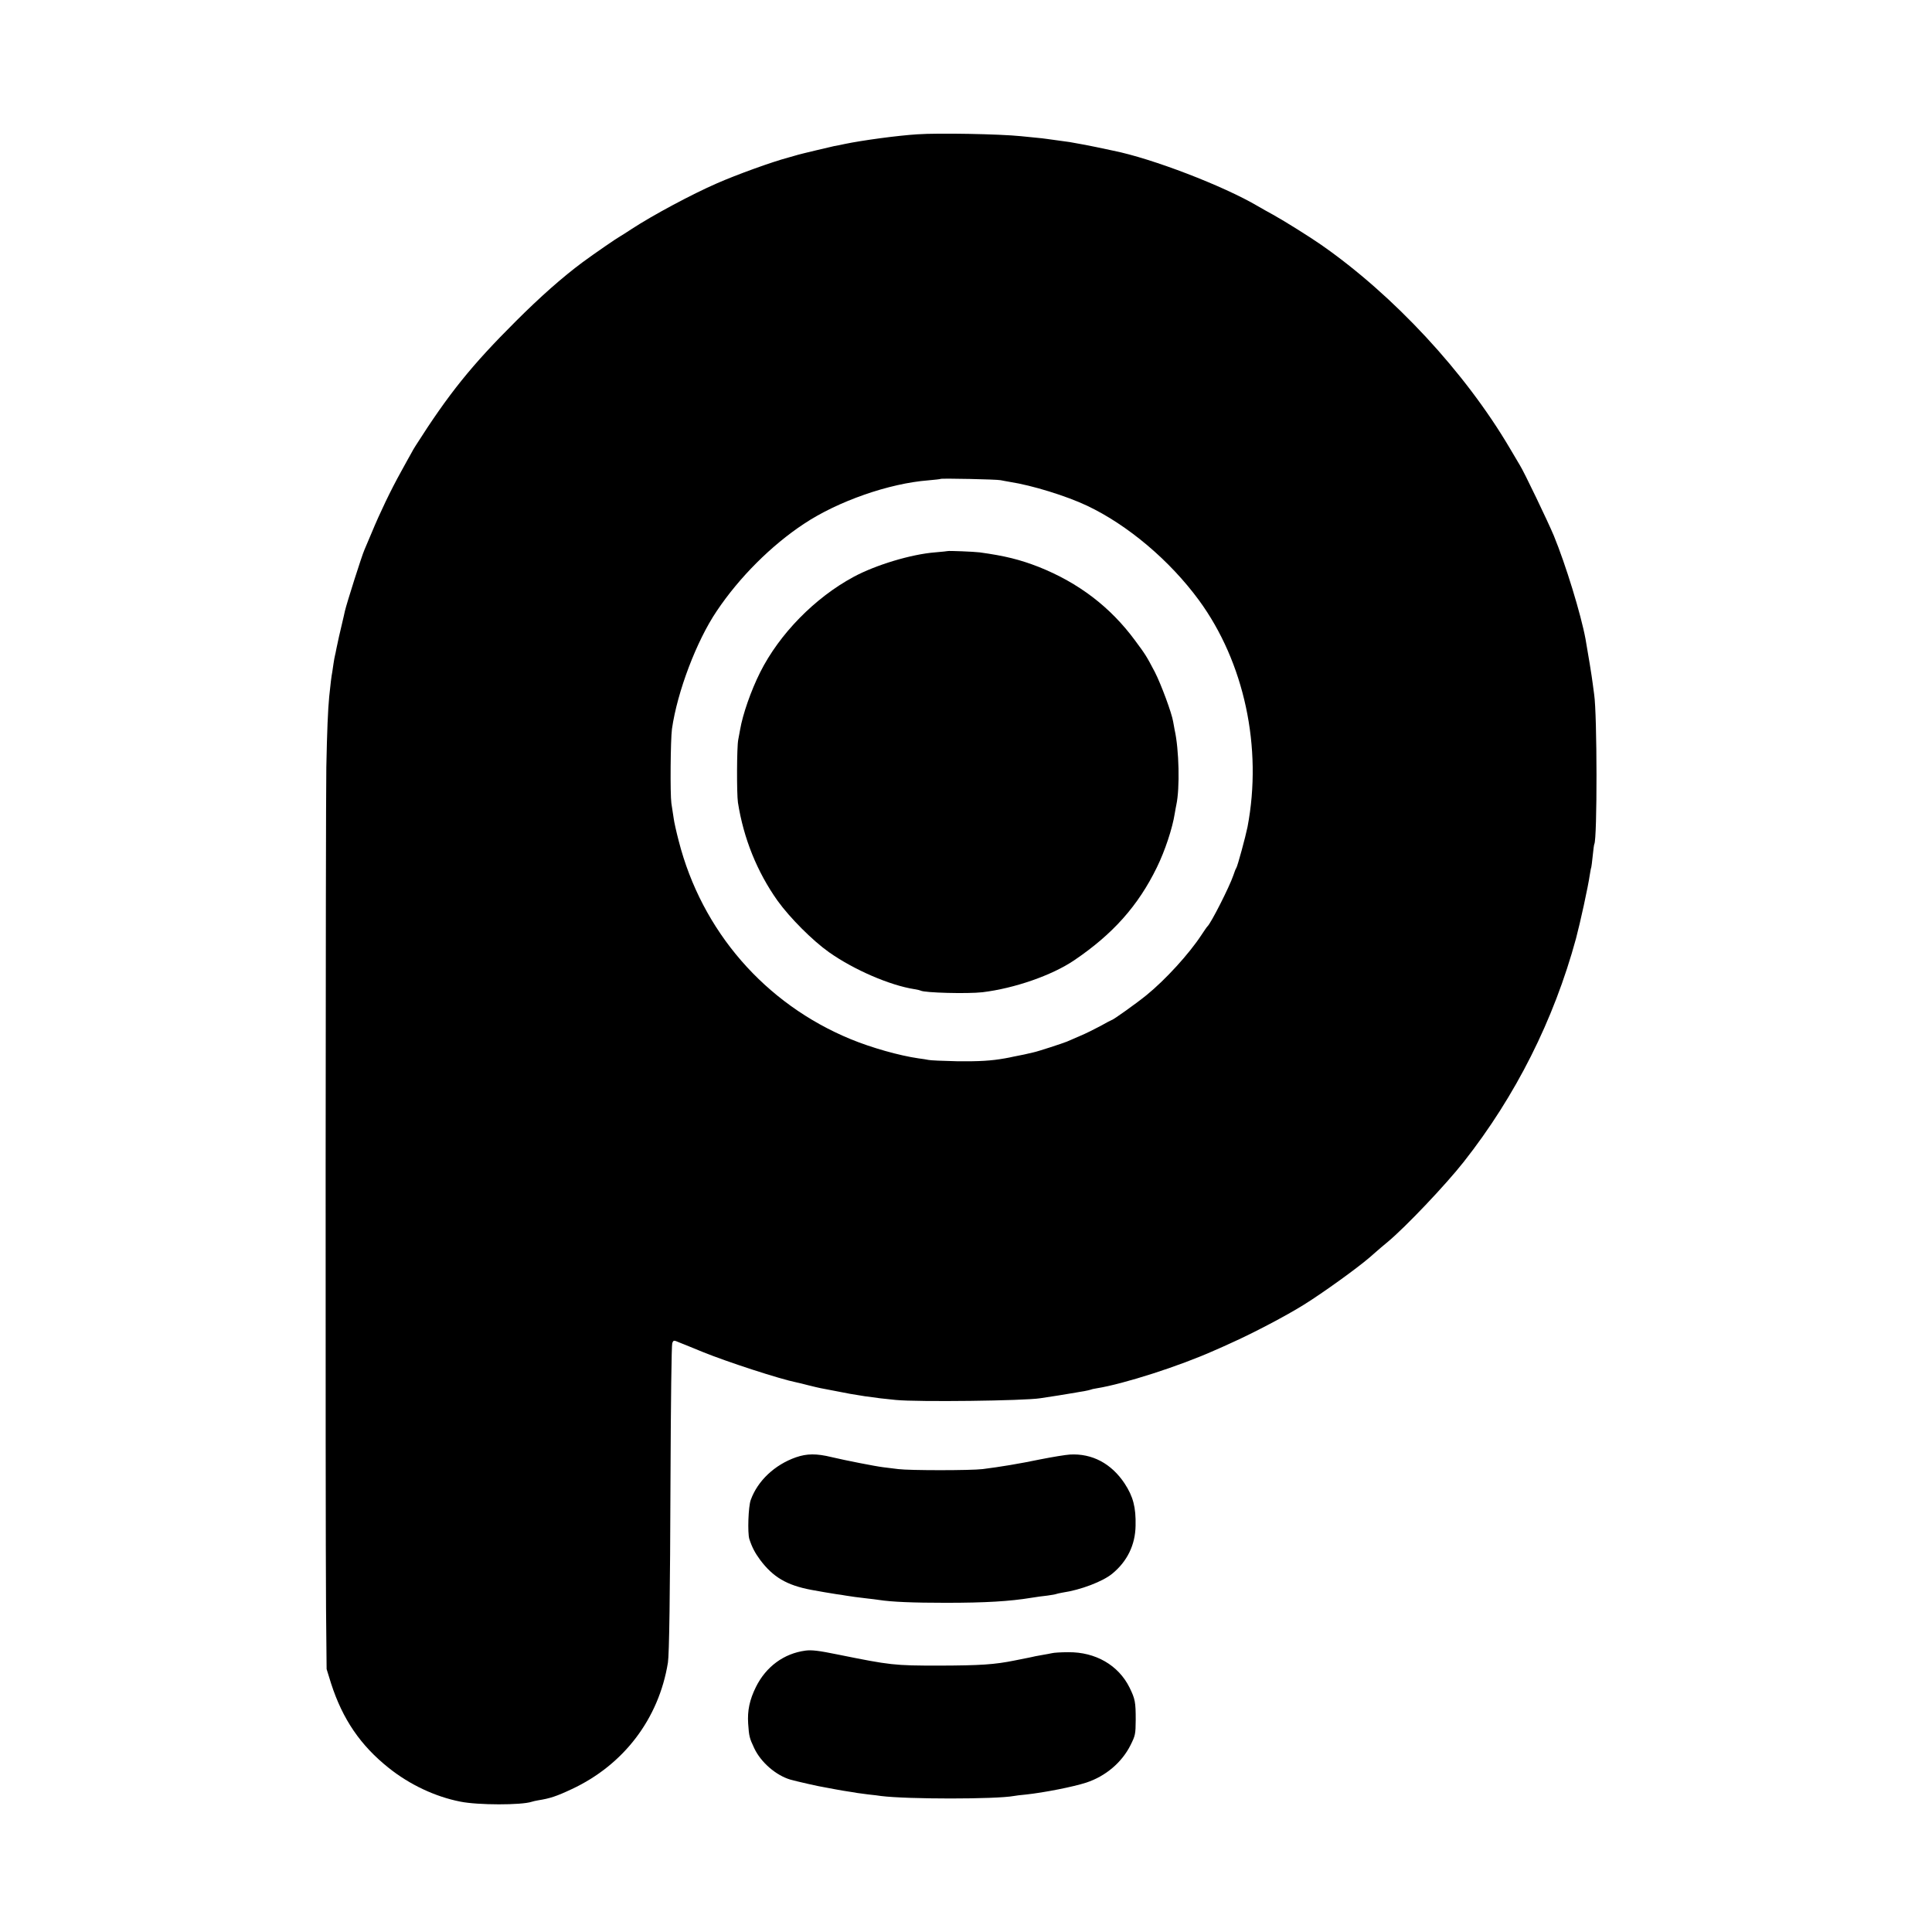
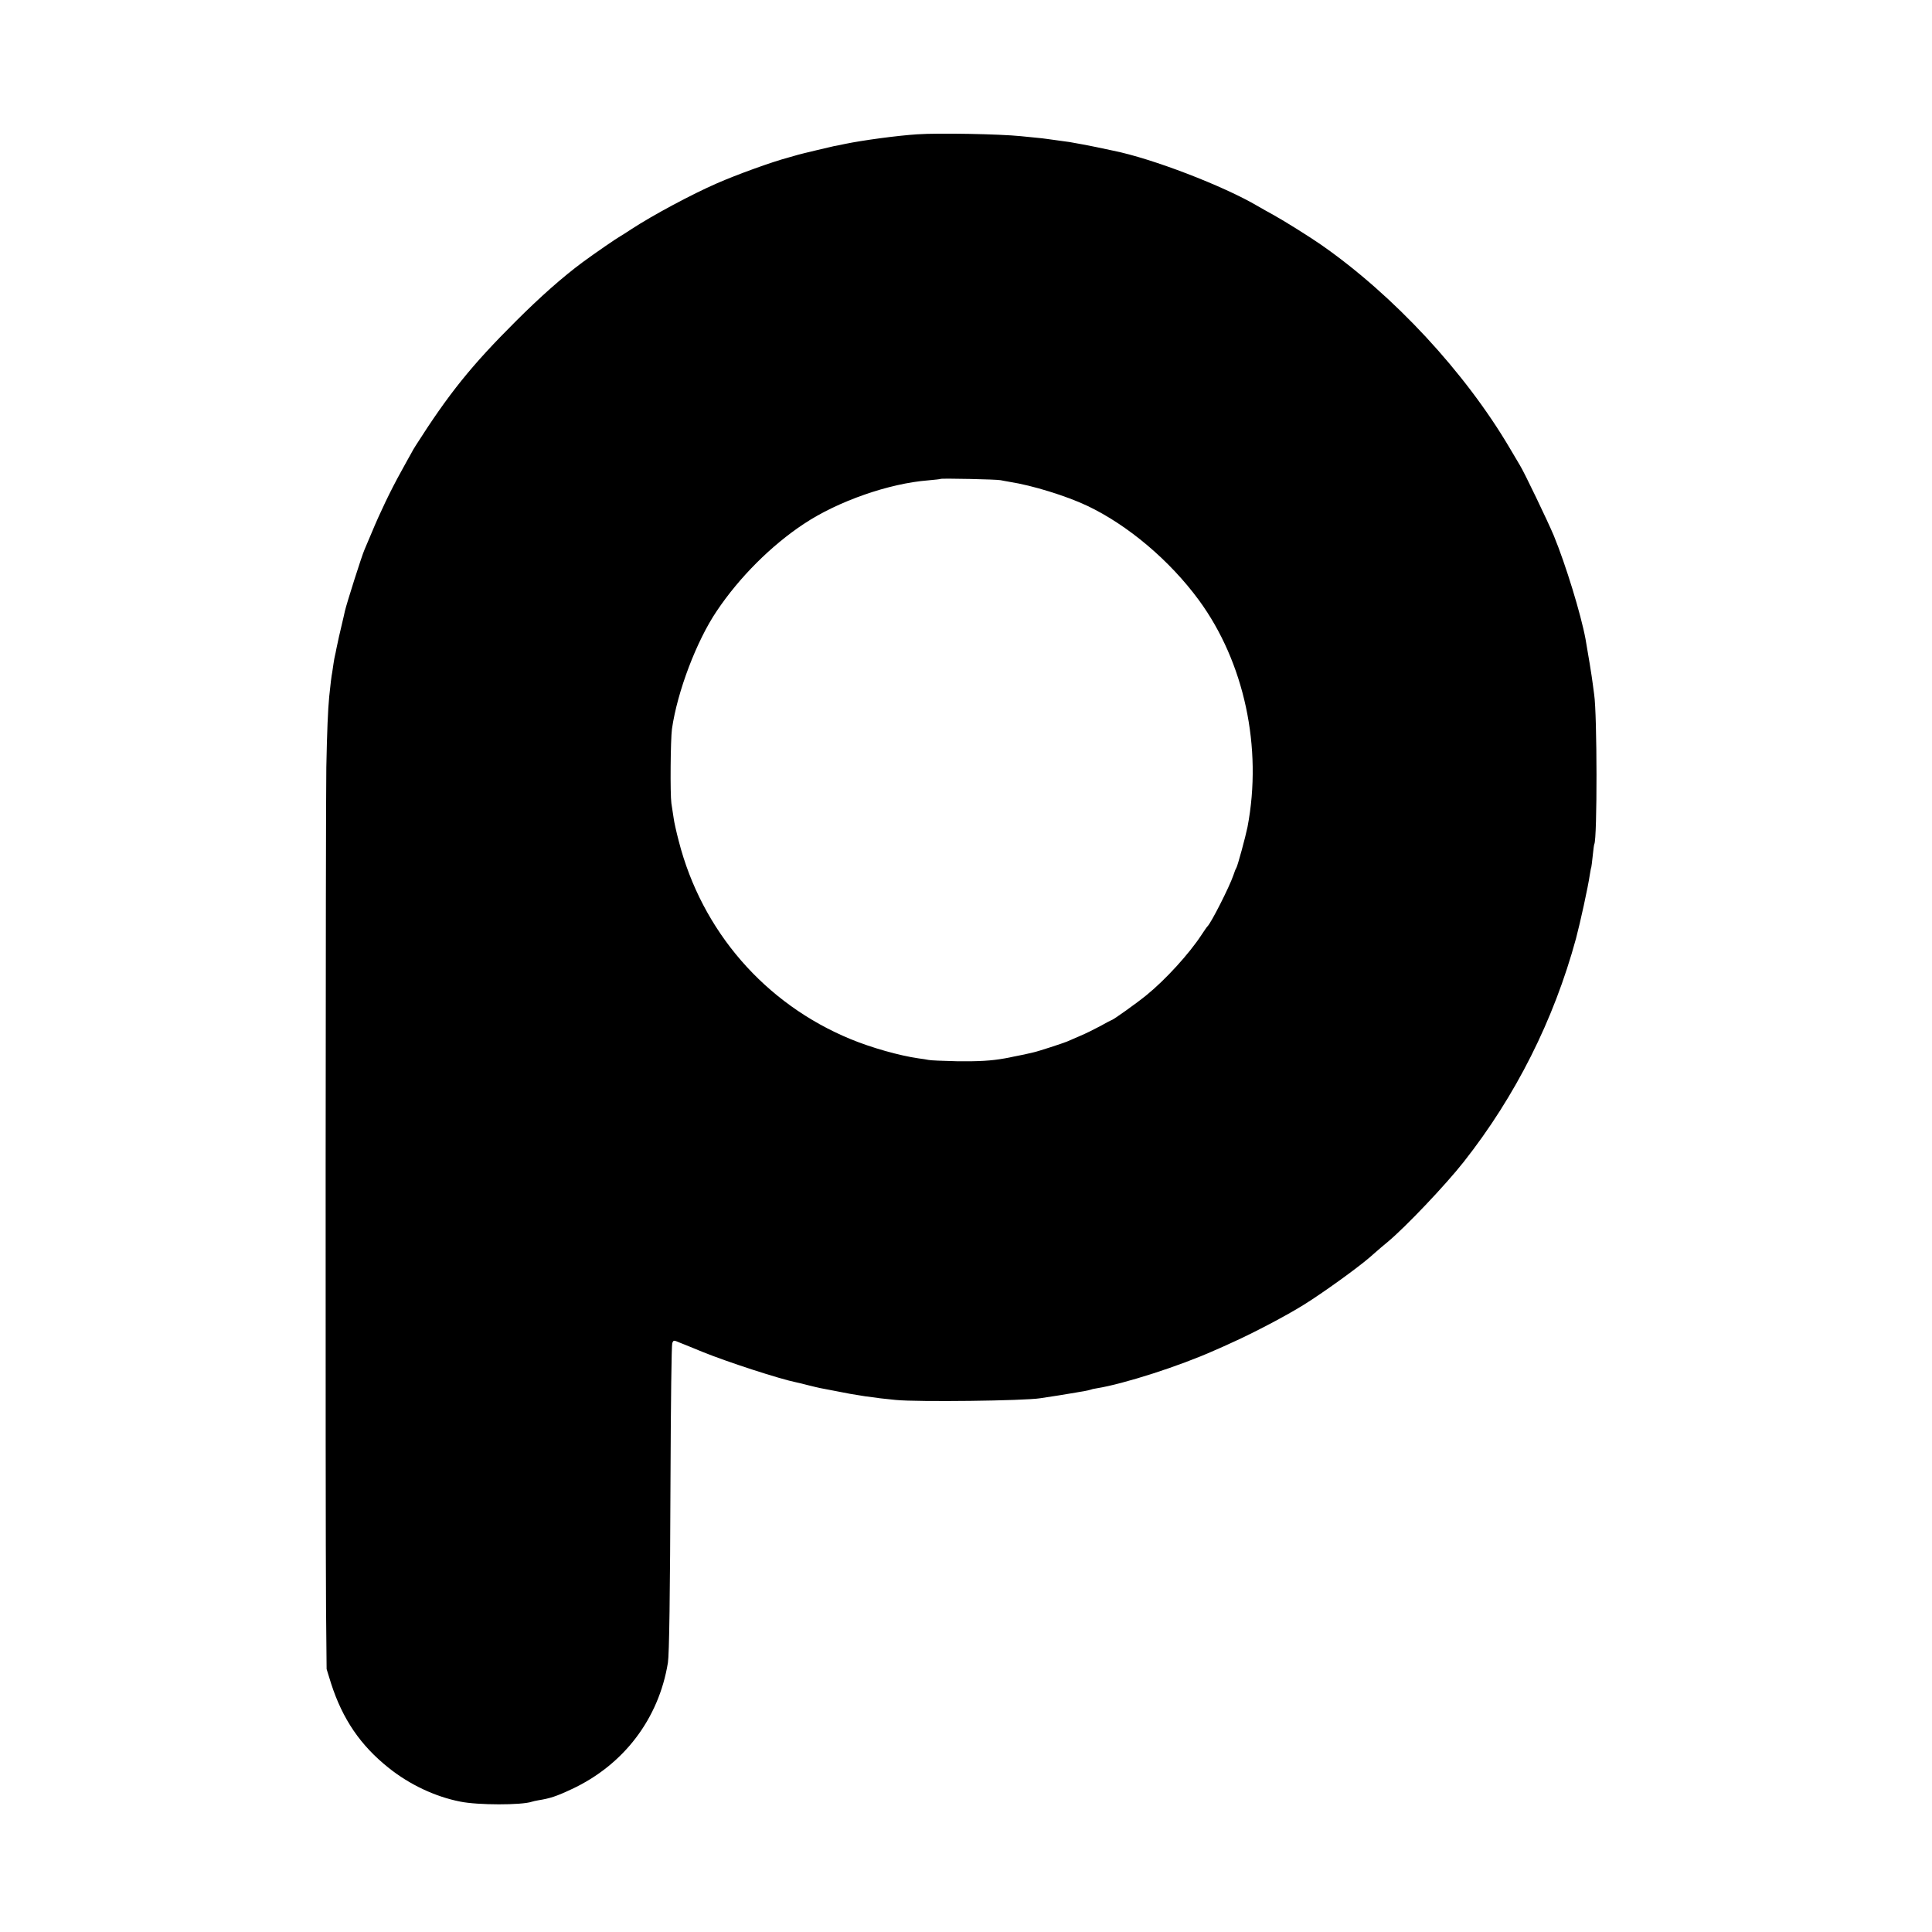
<svg xmlns="http://www.w3.org/2000/svg" version="1.0" width="1341pt" height="1341pt" viewBox="0 0 1341 1341" preserveAspectRatio="xMidYMid meet">
  <g transform="translate(0,1341) scale(0.1,-0.1)" fill="#000000" stroke="none">
    <path d="M6370 12478 c-142 -9 -384 -42 -505 -67 -27 -6 -61 -13 -75 -15 -27 -6 -226 -53 -250 -60 -8 -3 -40 -11 -70 -20 -110 -29 -359 -119 -495 -179 -172 -75 -443 -220 -590 -316 -38 -25 -74 -48 -80 -51 -21 -11 -174 -116 -261 -180 -140 -104 -294 -240 -464 -410 -307 -306 -465 -502 -696 -865 -10 -16 -24 -39 -29 -50 -6 -11 -39 -69 -72 -130 -71 -128 -145 -282 -203 -422 -23 -54 -45 -107 -50 -118 -18 -39 -124 -374 -136 -426 -2 -10 -6 -27 -8 -36 -26 -109 -46 -197 -51 -225 -3 -18 -8 -40 -10 -48 -2 -8 -7 -33 -10 -55 -3 -23 -7 -50 -9 -61 -5 -23 -13 -89 -21 -169 -9 -93 -15 -239 -20 -490 -5 -274 -7 -5163 -2 -5840 l4 -420 31 -100 c80 -248 204 -430 400 -586 145 -116 323 -200 497 -234 122 -25 425 -25 496 -1 8 3 28 7 44 10 82 13 128 28 234 78 360 168 604 488 667 878 9 57 15 455 18 1300 2 496 7 905 12 917 9 22 9 22 54 3 25 -10 95 -38 155 -63 175 -71 538 -189 653 -212 9 -1 46 -11 82 -20 36 -9 74 -18 85 -20 11 -2 56 -11 99 -19 145 -30 275 -49 424 -63 151 -15 893 -6 1003 12 13 2 69 11 124 19 55 9 110 18 121 20 12 2 38 7 59 10 20 4 40 8 44 10 3 2 23 7 44 10 187 30 574 154 817 263 30 13 87 38 125 56 145 65 377 187 495 261 132 82 369 253 455 327 11 10 32 28 47 41 14 13 50 43 80 68 125 104 403 397 528 556 360 457 625 984 779 1550 29 109 84 359 96 444 4 24 8 47 10 50 1 3 6 39 10 80 4 41 9 78 11 81 21 35 20 902 -1 1039 -2 14 -6 48 -10 75 -5 44 -34 221 -50 310 -32 172 -137 515 -220 717 -41 98 -208 446 -235 488 -5 8 -37 62 -71 120 -310 526 -805 1060 -1309 1411 -79 55 -253 164 -334 209 -32 17 -79 44 -105 59 -239 141 -734 331 -1003 385 -12 3 -66 14 -118 25 -52 11 -111 22 -130 25 -19 3 -44 8 -55 10 -12 2 -48 7 -80 11 -33 4 -69 9 -80 11 -11 2 -47 6 -80 9 -33 3 -78 8 -100 10 -147 15 -573 23 -715 13z m575 -2401 c11 -2 40 -8 65 -12 155 -24 391 -97 535 -165 283 -134 574 -380 776 -655 316 -431 443 -1024 338 -1575 -14 -69 -69 -272 -78 -285 -4 -5 -13 -28 -20 -50 -28 -82 -155 -332 -180 -355 -4 -3 -22 -30 -42 -60 -86 -131 -249 -310 -382 -418 -65 -53 -231 -172 -241 -172 -2 0 -36 -18 -77 -41 -41 -22 -105 -54 -144 -70 -38 -17 -79 -34 -90 -39 -26 -11 -204 -69 -230 -74 -11 -3 -40 -9 -65 -15 -25 -5 -58 -12 -75 -15 -16 -4 -43 -9 -60 -12 -95 -17 -179 -22 -335 -20 -96 2 -184 6 -195 9 -11 2 -42 8 -70 11 -132 19 -324 73 -470 133 -595 245 -1034 750 -1194 1376 -16 61 -32 132 -35 157 -4 25 -11 72 -16 105 -9 64 -6 440 4 515 37 259 171 612 311 819 156 233 378 455 605 605 236 157 591 281 864 302 44 4 83 8 85 10 6 5 392 -3 416 -9z" />
-     <path d="M6578 9585 c-2 -1 -41 -5 -88 -9 -165 -13 -411 -87 -565 -170 -269 -145 -515 -396 -649 -663 -64 -128 -121 -292 -139 -398 -3 -16 -9 -48 -13 -70 -10 -50 -11 -374 -2 -435 39 -249 133 -482 275 -682 85 -118 242 -276 358 -358 172 -121 420 -229 593 -256 20 -3 40 -8 43 -10 26 -15 325 -23 429 -11 222 27 481 117 635 221 269 182 445 379 575 646 56 114 108 271 124 374 4 21 8 48 11 60 25 116 19 384 -12 521 -2 11 -7 36 -10 55 -9 59 -84 261 -127 345 -60 114 -64 120 -138 220 -171 232 -392 400 -668 510 -131 51 -235 77 -410 101 -37 5 -218 12 -222 9z" />
-     <path d="M5525 3295 c-148 -52 -266 -163 -314 -296 -17 -45 -23 -228 -10 -271 19 -58 39 -96 75 -145 90 -120 185 -176 354 -208 52 -10 136 -24 175 -30 22 -3 51 -7 65 -10 36 -6 87 -13 150 -20 30 -3 66 -8 80 -10 89 -14 239 -20 465 -20 274 0 443 10 595 35 30 5 80 12 110 15 30 4 58 9 61 11 4 2 24 6 45 10 124 18 279 77 344 131 104 85 160 200 162 333 3 128 -17 203 -76 293 -92 139 -226 210 -380 201 -31 -2 -122 -17 -203 -33 -149 -31 -283 -53 -403 -68 -84 -10 -507 -10 -585 0 -33 4 -80 10 -105 13 -51 6 -265 48 -357 70 -107 26 -172 25 -248 -1z" />
-     <path d="M5590 1953 c-149 -20 -273 -111 -343 -252 -44 -89 -60 -164 -54 -255 6 -88 9 -100 42 -170 46 -98 150 -188 250 -218 42 -12 204 -49 240 -54 17 -3 50 -9 75 -14 25 -5 68 -12 95 -16 28 -4 52 -8 55 -9 3 0 37 -5 75 -10 39 -4 79 -9 90 -11 182 -23 797 -23 922 0 10 2 47 7 83 10 130 14 331 54 420 83 134 44 247 140 307 260 34 68 35 77 36 175 0 125 -4 145 -43 225 -77 155 -236 247 -425 245 -49 0 -101 -3 -115 -7 -14 -3 -40 -8 -59 -11 -18 -3 -43 -8 -55 -10 -11 -3 -32 -7 -46 -10 -14 -3 -56 -11 -95 -19 -143 -29 -240 -35 -525 -36 -317 0 -338 3 -705 77 -132 27 -182 33 -225 27z" />
+     <path d="M5525 3295 z" />
  </g>
</svg>